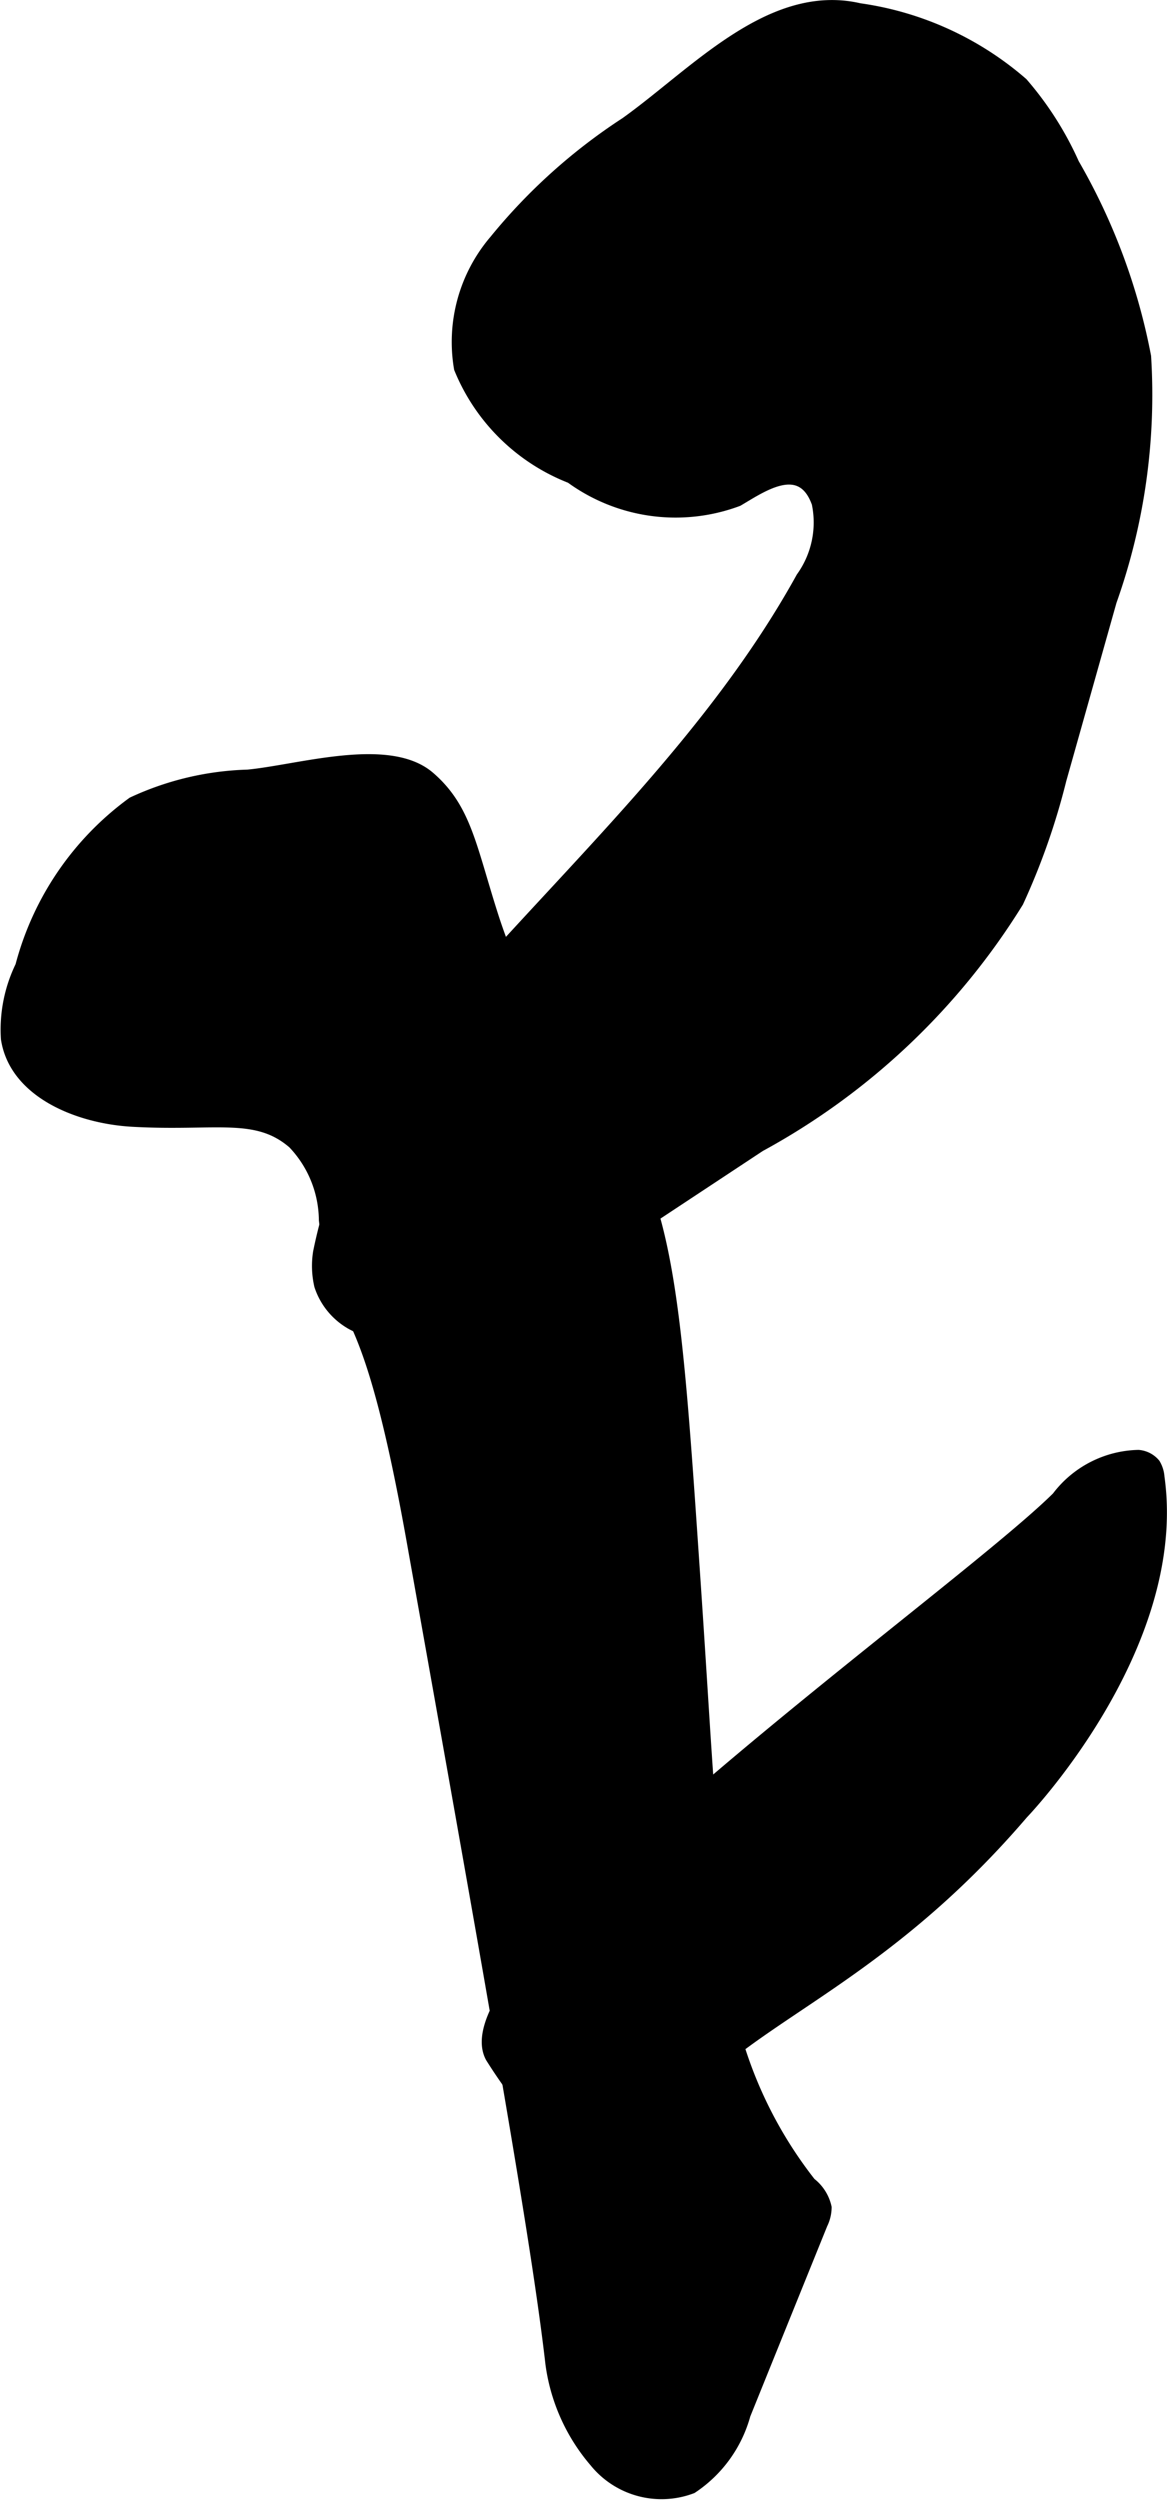
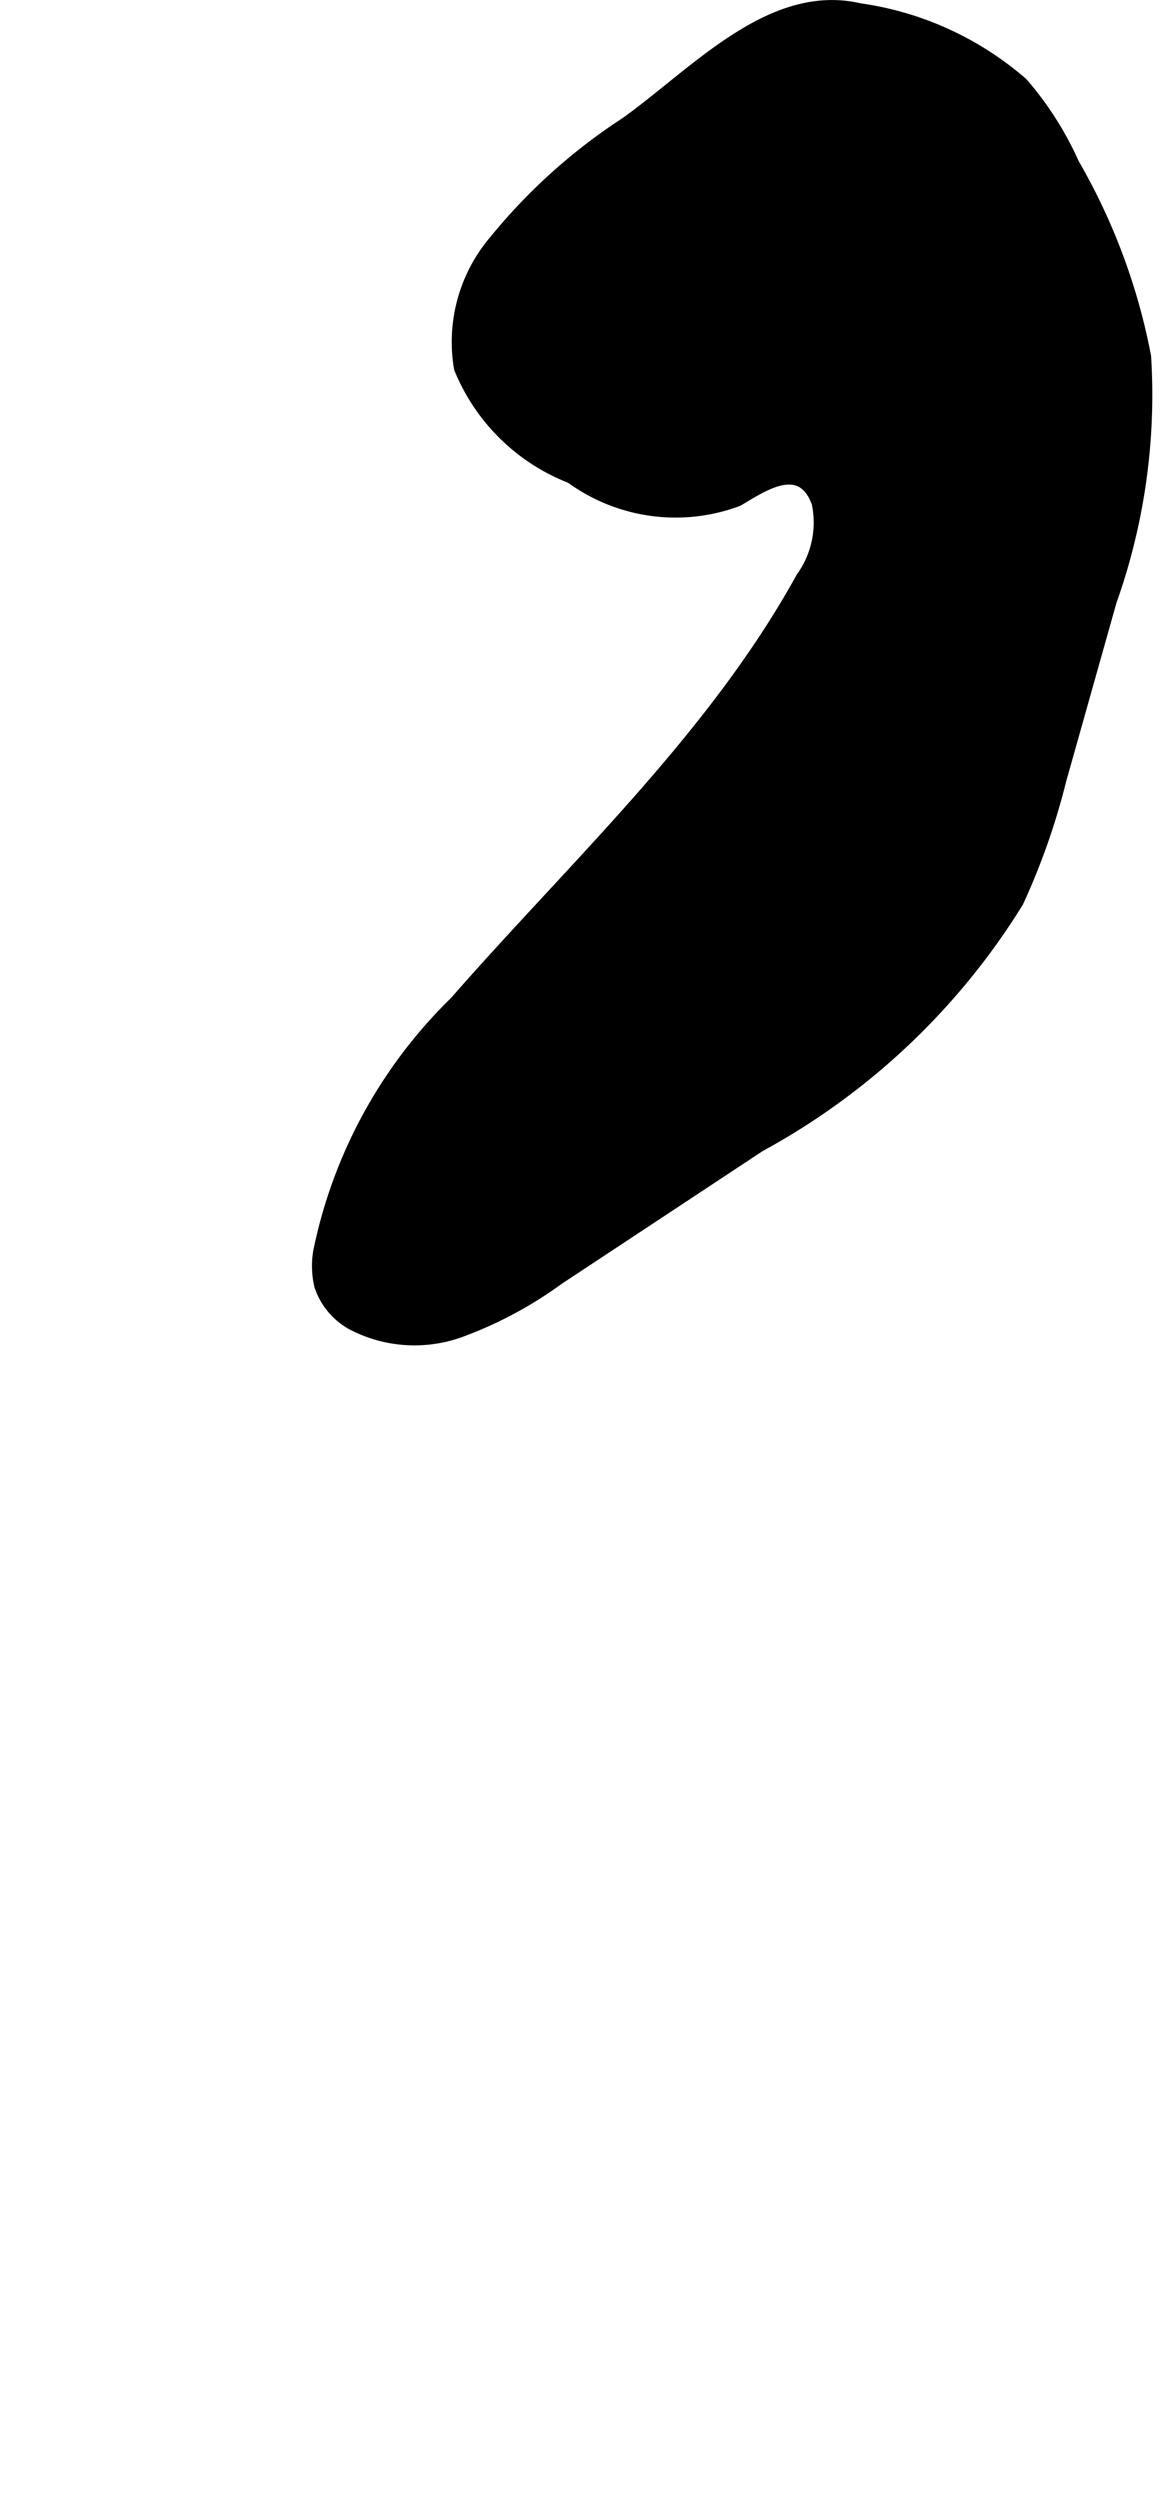
<svg xmlns="http://www.w3.org/2000/svg" version="1.1" width="6.242mm" height="13.366mm" viewBox="0 0 17.695 37.889">
  <defs>
    <style type="text/css">
      .a {
        stroke: #000;
        stroke-miterlimit: 10;
        stroke-width: 0.15px;
      }
    </style>
  </defs>
-   <path class="a" d="M3.757,11.738a4.441,4.441,0,0,0-1.752.415A4.478,4.478,0,0,0,.307,14.638a2.203,2.203,0,0,0-.218,1.106c.126.818,1.09,1.21,1.917,1.257,1.266.072,1.876-.15,2.434.333a1.699,1.699,0,0,1,.47,1.156c.212,1.845.577.644,1.33,4.862C7.499,30.414,8.13,33.945,8.345,35.824a2.872,2.872,0,0,0,.668,1.491,1.31,1.31,0,0,0,1.483.4,1.961,1.961,0,0,0,.809-1.117q.584-1.445,1.169-2.89a.589.589,0,0,0,.061-.255.653.653,0,0,0-.239-.377A6.453,6.453,0,0,1,10.918,29.044c-.189-1.969-.216-2.813-.38-5.222-.228-3.36-.342-5.041-.928-6.232C8.819,15.982,8.08,15.759,7.472,13.847c-.327-1.03-.404-1.602-.951-2.076C5.902,11.232,4.543,11.663,3.757,11.738Z" />
-   <path class="a" d="M7.436,31.184a7.92,7.92,0,0,0,.6.832,7.234,7.234,0,0,0,.638.681c.317.298.392.316.425.322.422.073.879-.676.979-.833.992-1.56,3.071-1.932,5.435-4.692 0-0,2.431-2.522,2.069-5.109a.456.456,0,0,0-.064-.204.372.372,0,0,0-.256-.133,1.594,1.594,0,0,0-1.239.635C14.473,24.218,6.642,29.72,7.436,31.184Z" />
  <path class="a" d="M9.481,1.852a8.625,8.625,0,0,0-1.985,1.783A2.38,2.38,0,0,0,6.959,5.585a3.002,3.002,0,0,0,1.69,1.664,2.709,2.709,0,0,0,2.544.348c.362-.212.953-.635,1.19.031a1.42,1.42,0,0,1-.237,1.118c-1.342,2.43-3.427,4.344-5.255,6.432a7.343,7.343,0,0,0-2.069,3.798,1.329,1.329,0,0,0,.018.51,1.053,1.053,0,0,0,.497.596,2.053,2.053,0,0,0,1.643.111,6.085,6.085,0,0,0,1.491-.796q1.528-1.009,3.056-2.018a10.506,10.506,0,0,0,3.917-3.706,10.435,10.435,0,0,0,.651-1.855q.381-1.352.762-2.704a9.344,9.344,0,0,0,.522-3.713A9.331,9.331,0,0,0,16.29,2.477a4.966,4.966,0,0,0-.78-1.225A4.794,4.794,0,0,0,13.034.123C11.679-.19,10.532,1.102,9.481,1.852Z" />
</svg>